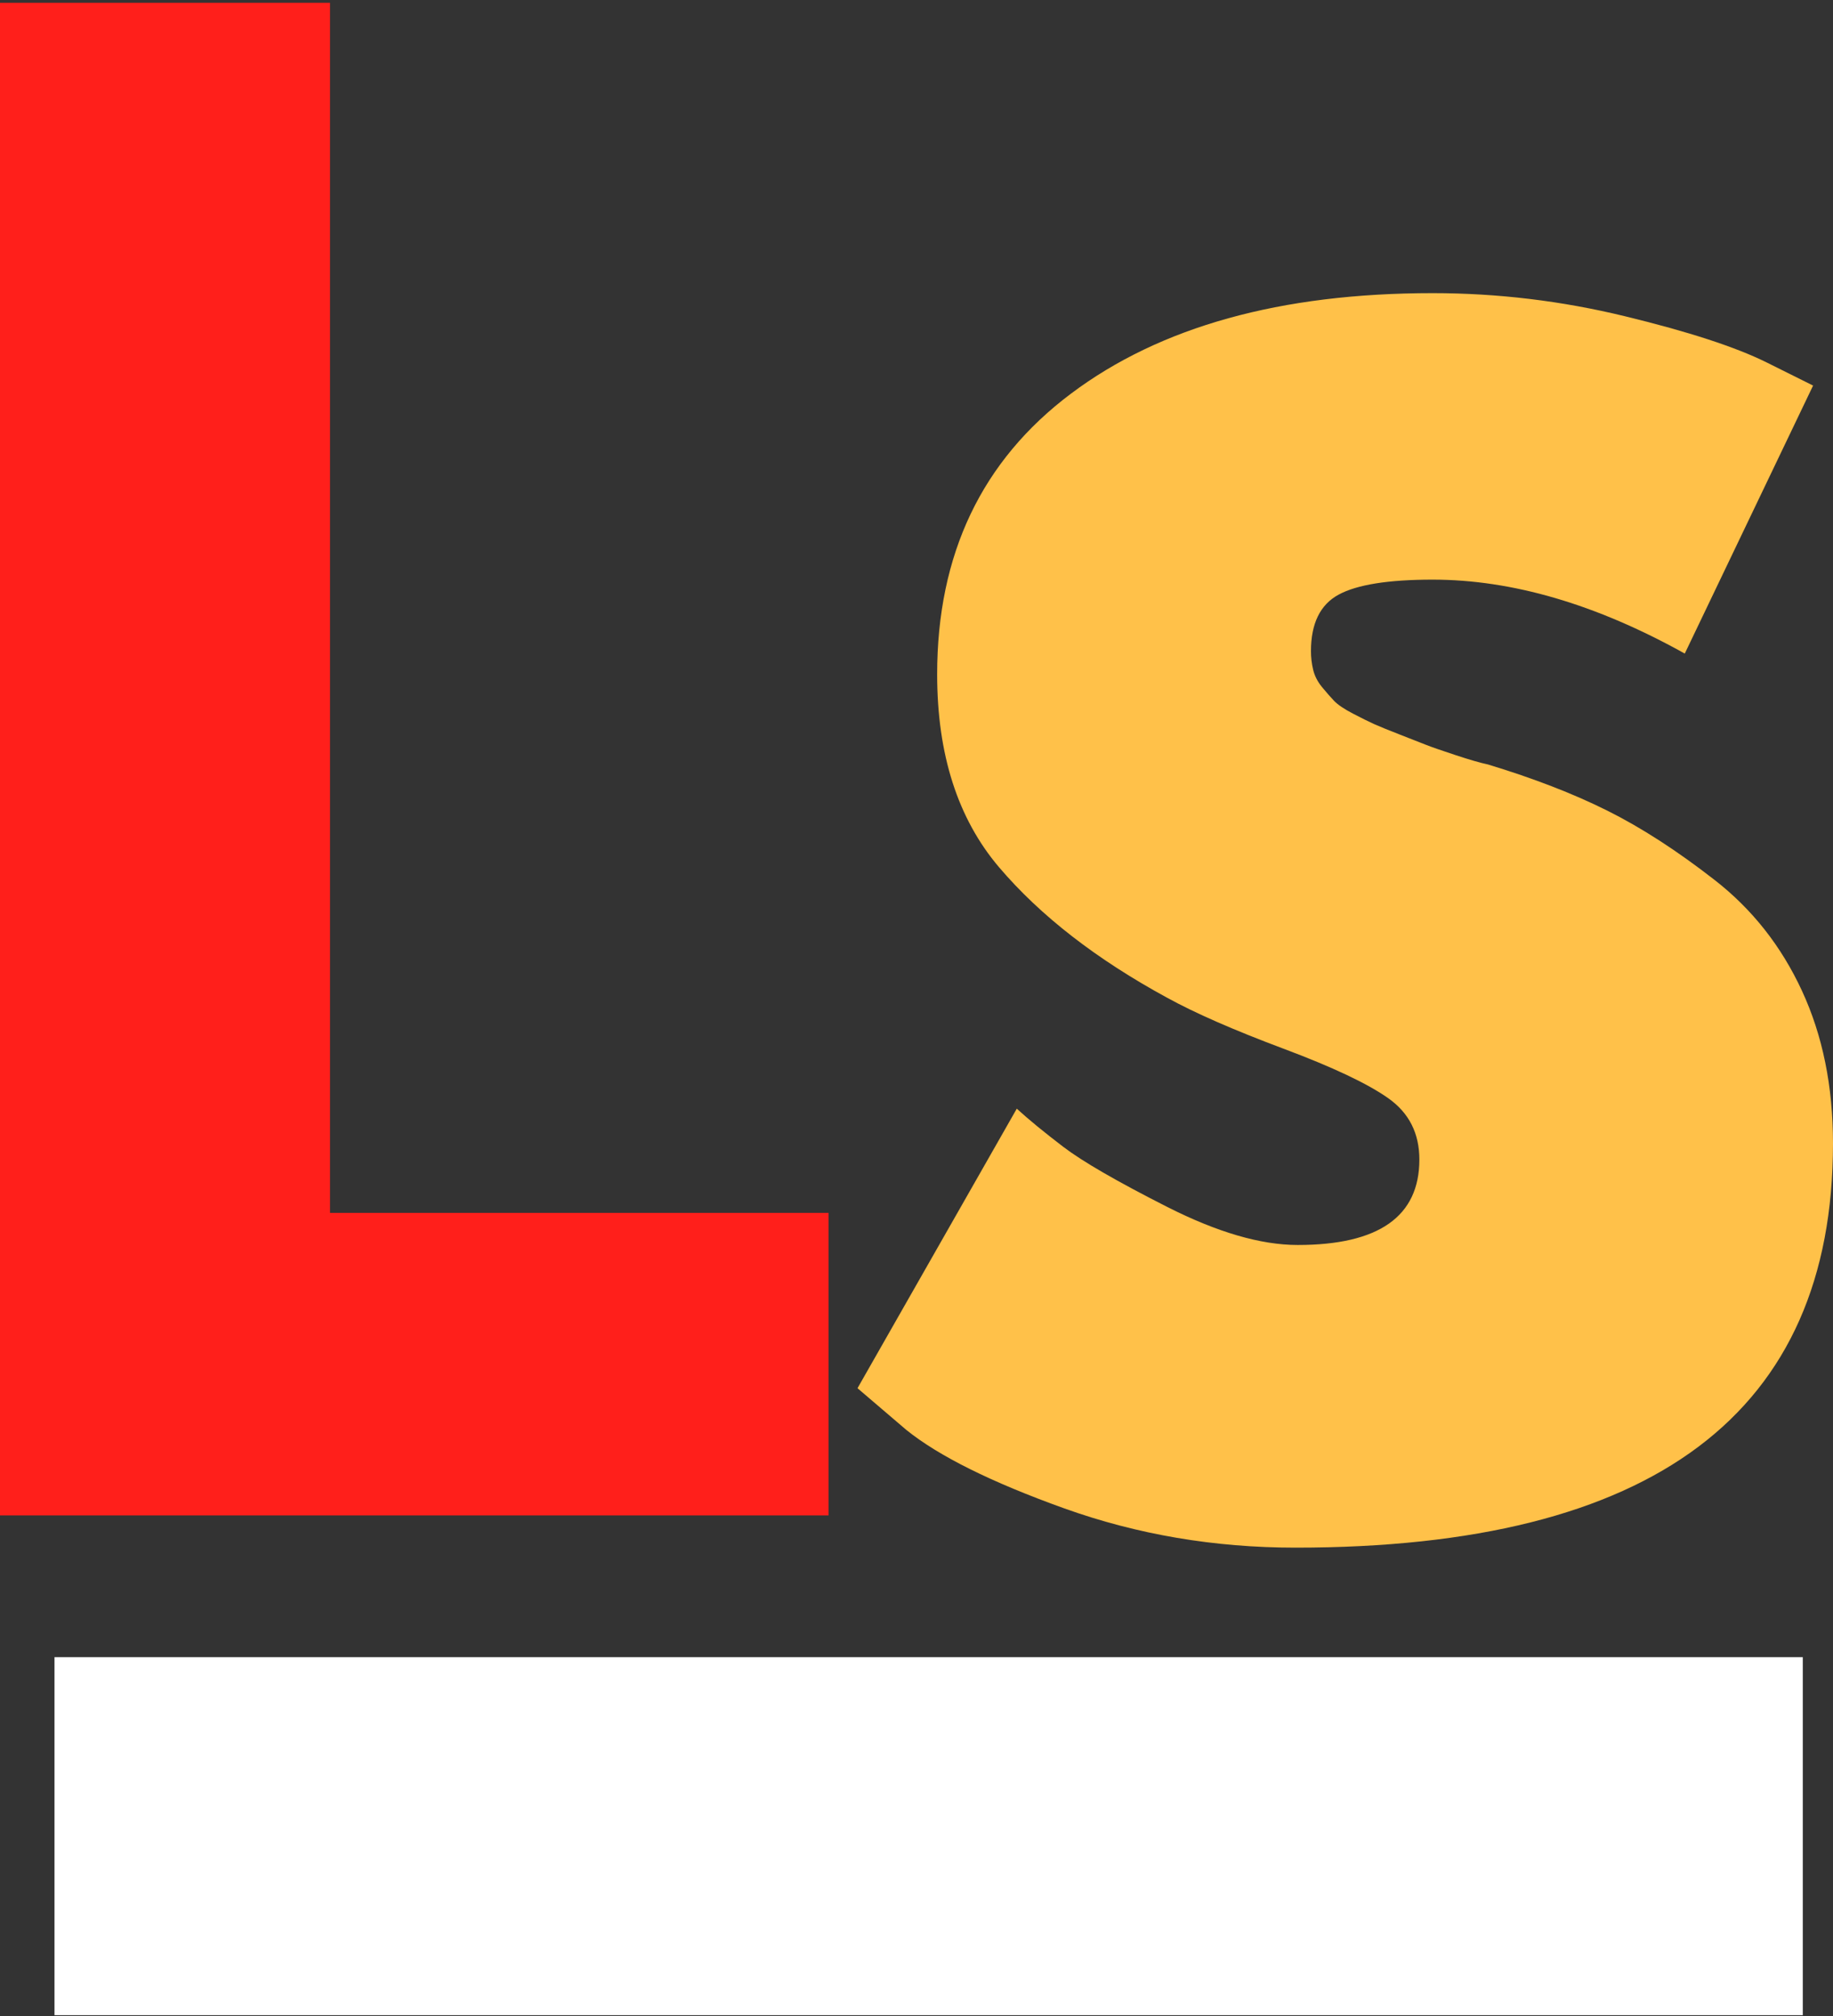
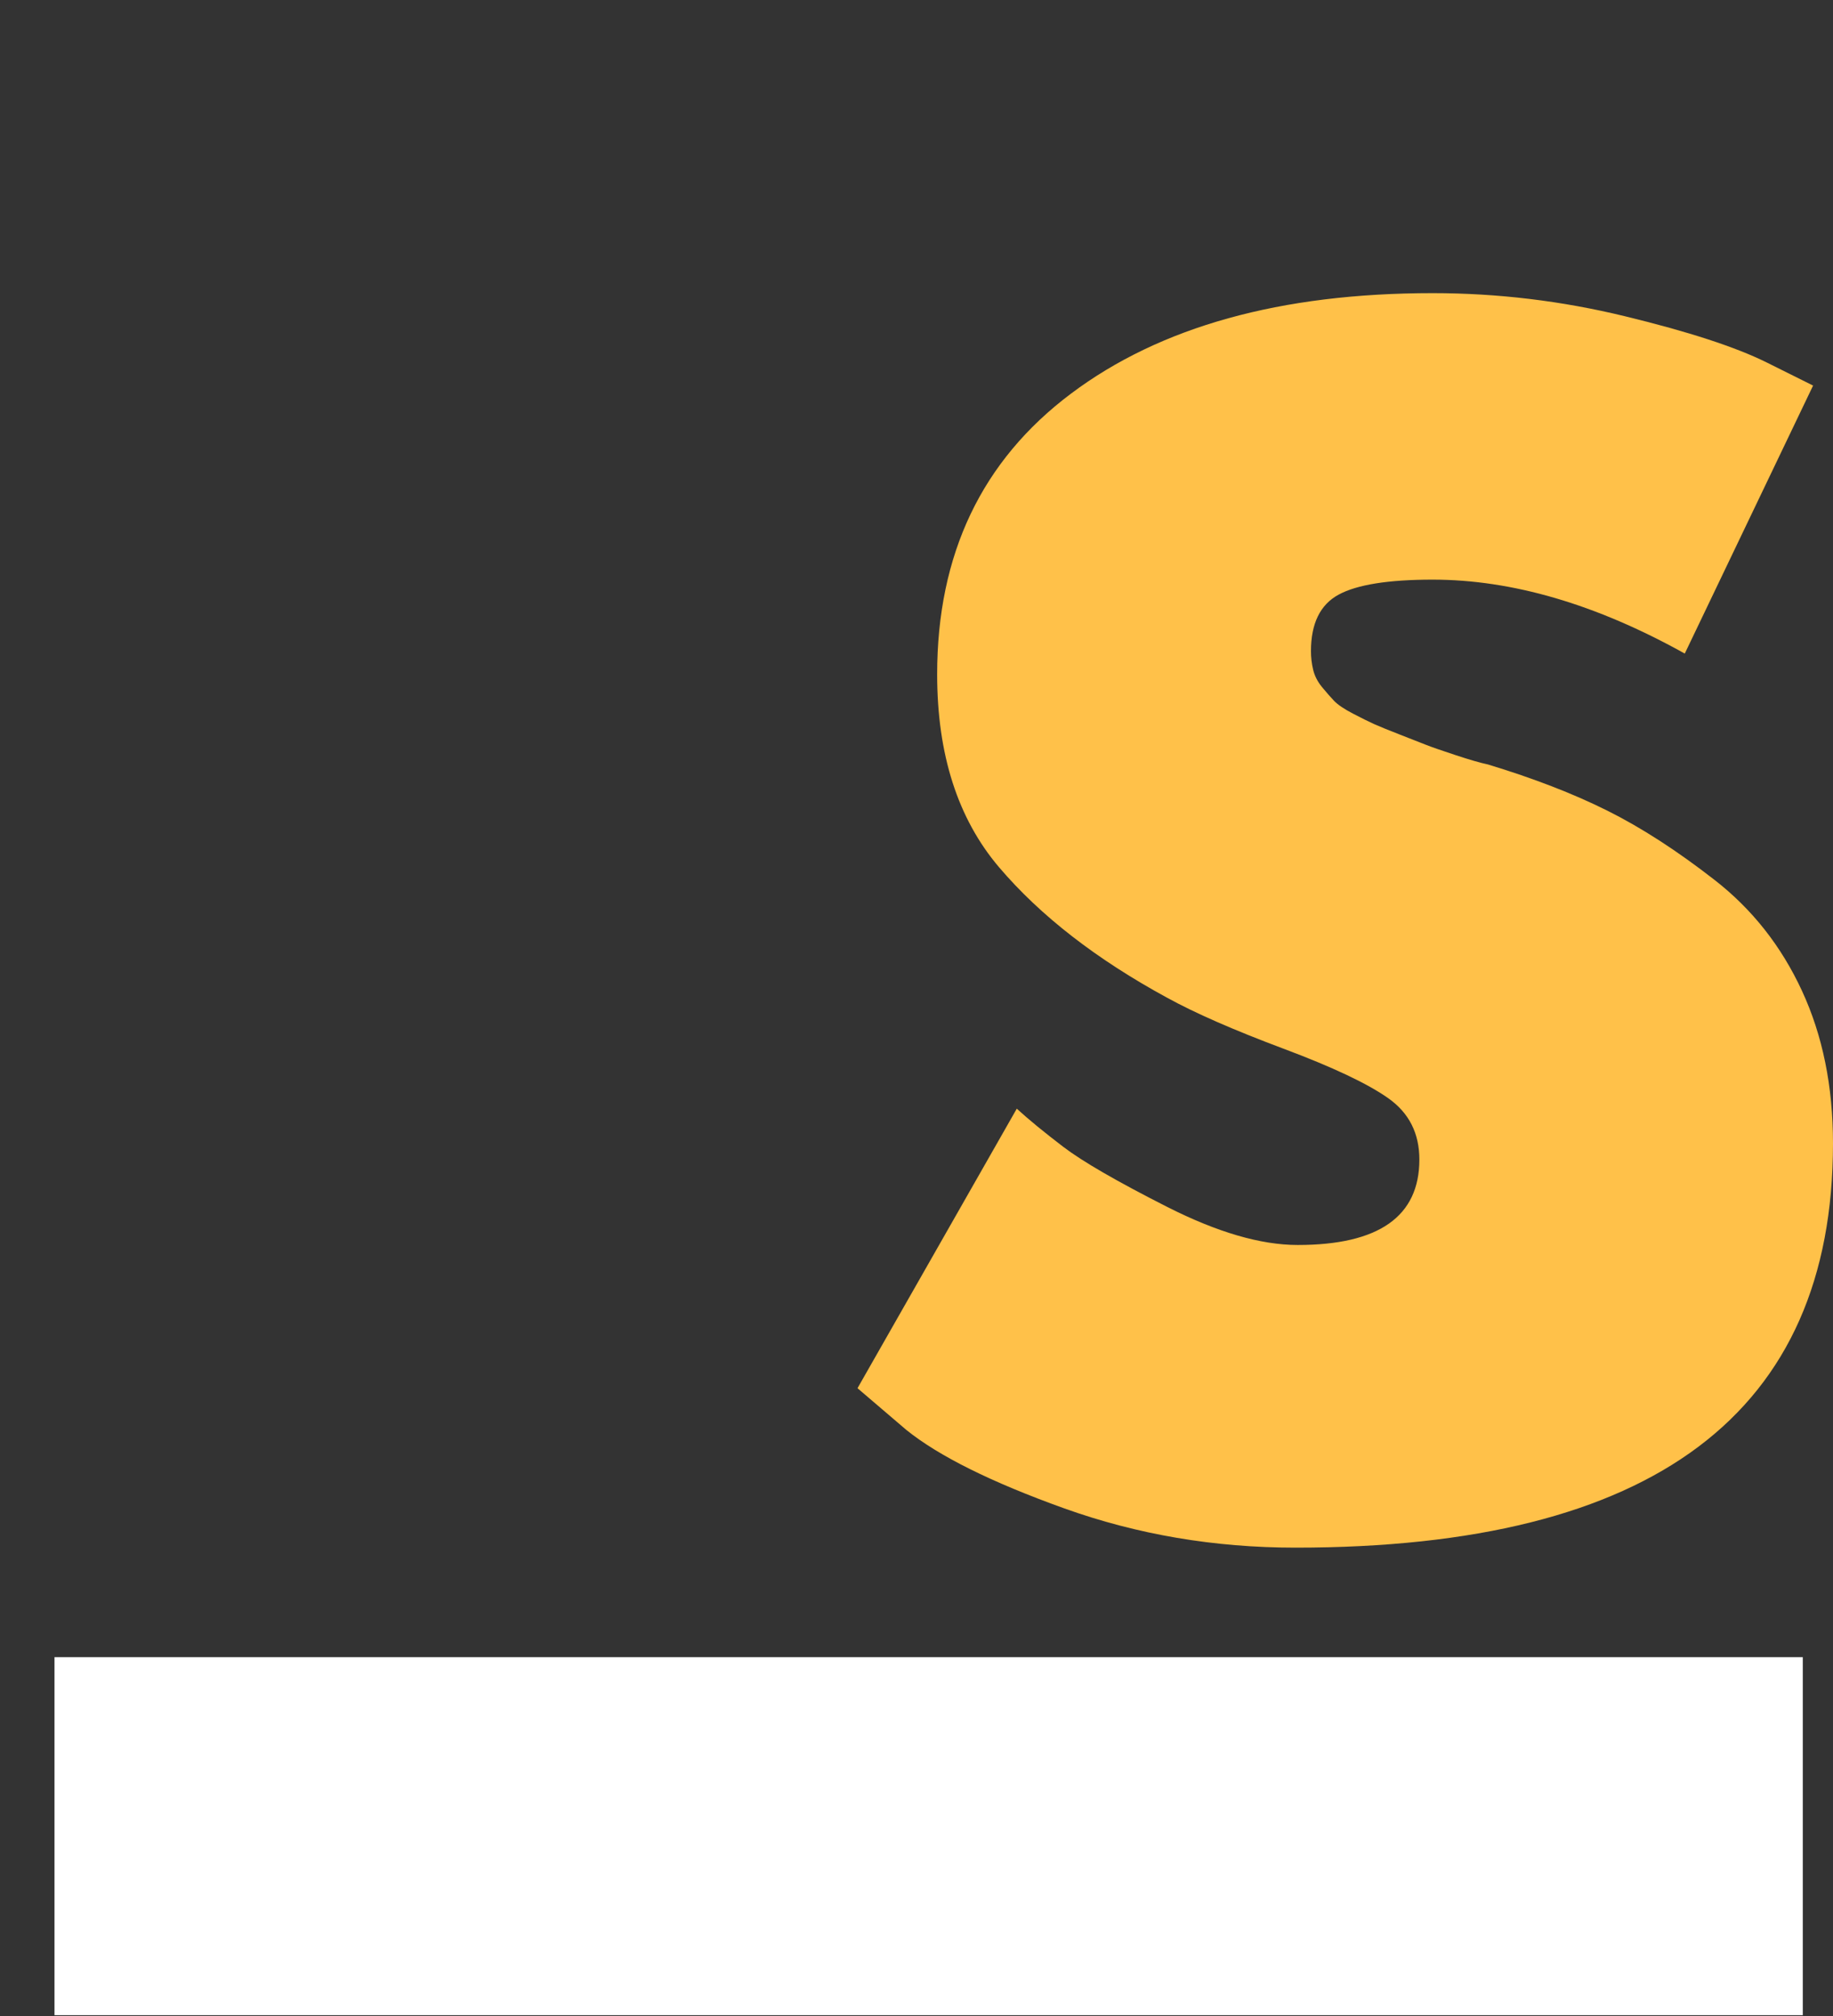
<svg xmlns="http://www.w3.org/2000/svg" width="512" height="563" viewBox="0 0 512 563" fill="none">
  <rect x="0" y="0" width="512" height="563" fill="#333333" stroke="none" />
-   <path d="M92.186 0.776V338.711H231.446V423.198H-0.001V0.776H92.186Z" fill="#FF1F1B" />
  <path d="M400.161 81.863C418.29 81.863 436.208 84.017 453.912 88.323C471.623 92.621 484.809 96.92 493.466 101.216L506.438 107.676L470.596 182.517C445.883 168.755 422.407 161.872 400.161 161.872C387.805 161.872 379.052 163.271 373.905 166.062C368.755 168.855 366.181 174.123 366.181 181.865C366.181 183.59 366.386 185.311 366.794 187.033C367.208 188.757 368.034 190.369 369.268 191.874C370.508 193.379 371.64 194.671 372.667 195.75C373.7 196.822 375.448 198.001 377.916 199.287C380.391 200.576 382.349 201.545 383.79 202.197C385.231 202.843 387.598 203.809 390.889 205.094C394.186 206.383 396.66 207.352 398.312 208.004C399.96 208.65 402.738 209.616 406.648 210.901C410.563 212.19 413.548 213.052 415.608 213.485C428.379 217.358 439.502 221.66 448.976 226.392C458.447 231.117 468.434 237.567 478.932 245.745C489.436 253.916 497.574 264.239 503.339 276.712C509.111 289.189 511.999 303.384 511.999 319.295C511.999 394.569 461.951 432.203 361.857 432.203C339.204 432.203 317.679 428.547 297.284 421.241C276.895 413.926 262.175 406.61 253.118 399.291L239.521 387.677L284.012 309.612C287.303 312.622 291.627 316.172 296.984 320.26C302.341 324.349 312.016 329.943 326.015 337.042C340.021 344.135 352.17 347.679 362.47 347.679C385.129 347.679 396.462 339.723 396.462 323.81C396.462 316.495 393.573 310.797 387.802 306.714C382.036 302.626 372.253 298.004 358.458 292.842C344.66 287.675 333.85 282.943 326.027 278.644C306.248 267.892 290.594 255.741 279.063 242.195C267.532 228.643 261.767 210.685 261.767 188.325C261.767 154.77 274.225 128.641 299.146 109.933C324.063 91.22 357.737 81.863 400.161 81.863Z" fill="#FFC149" />
  <path d="M15.222 512.776H503.561" stroke="white" stroke-width="99.976" />
</svg>